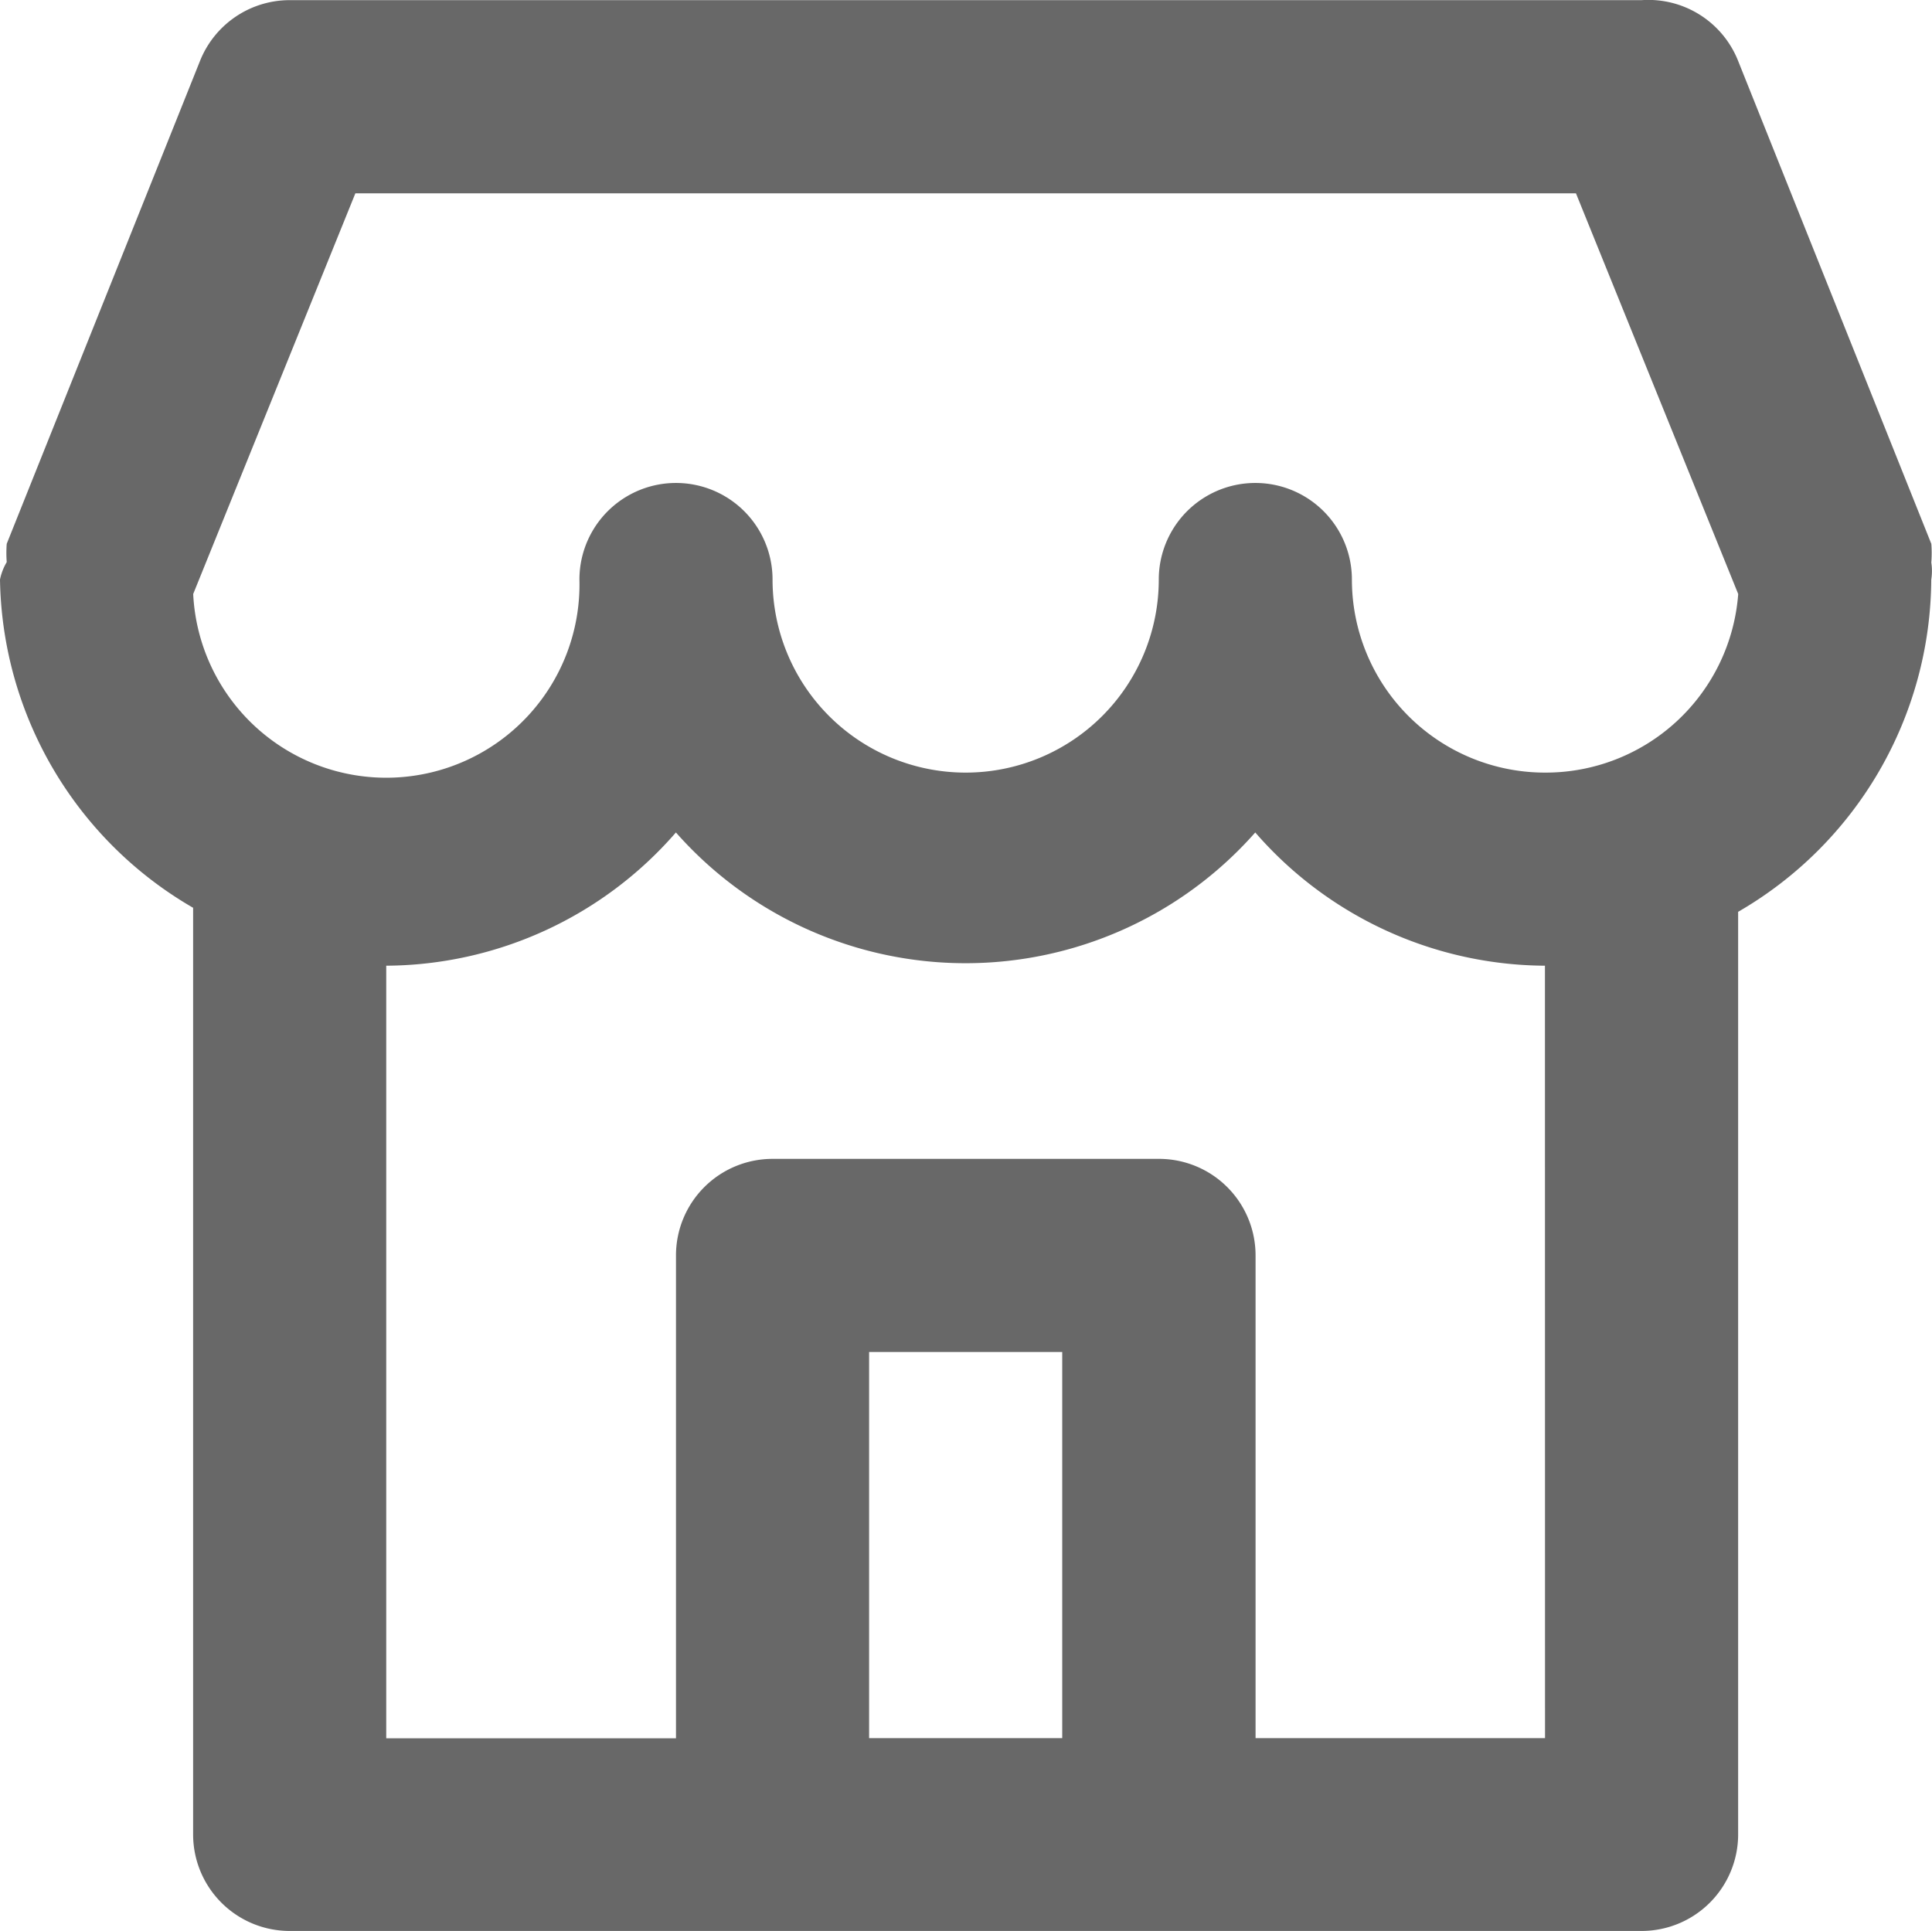
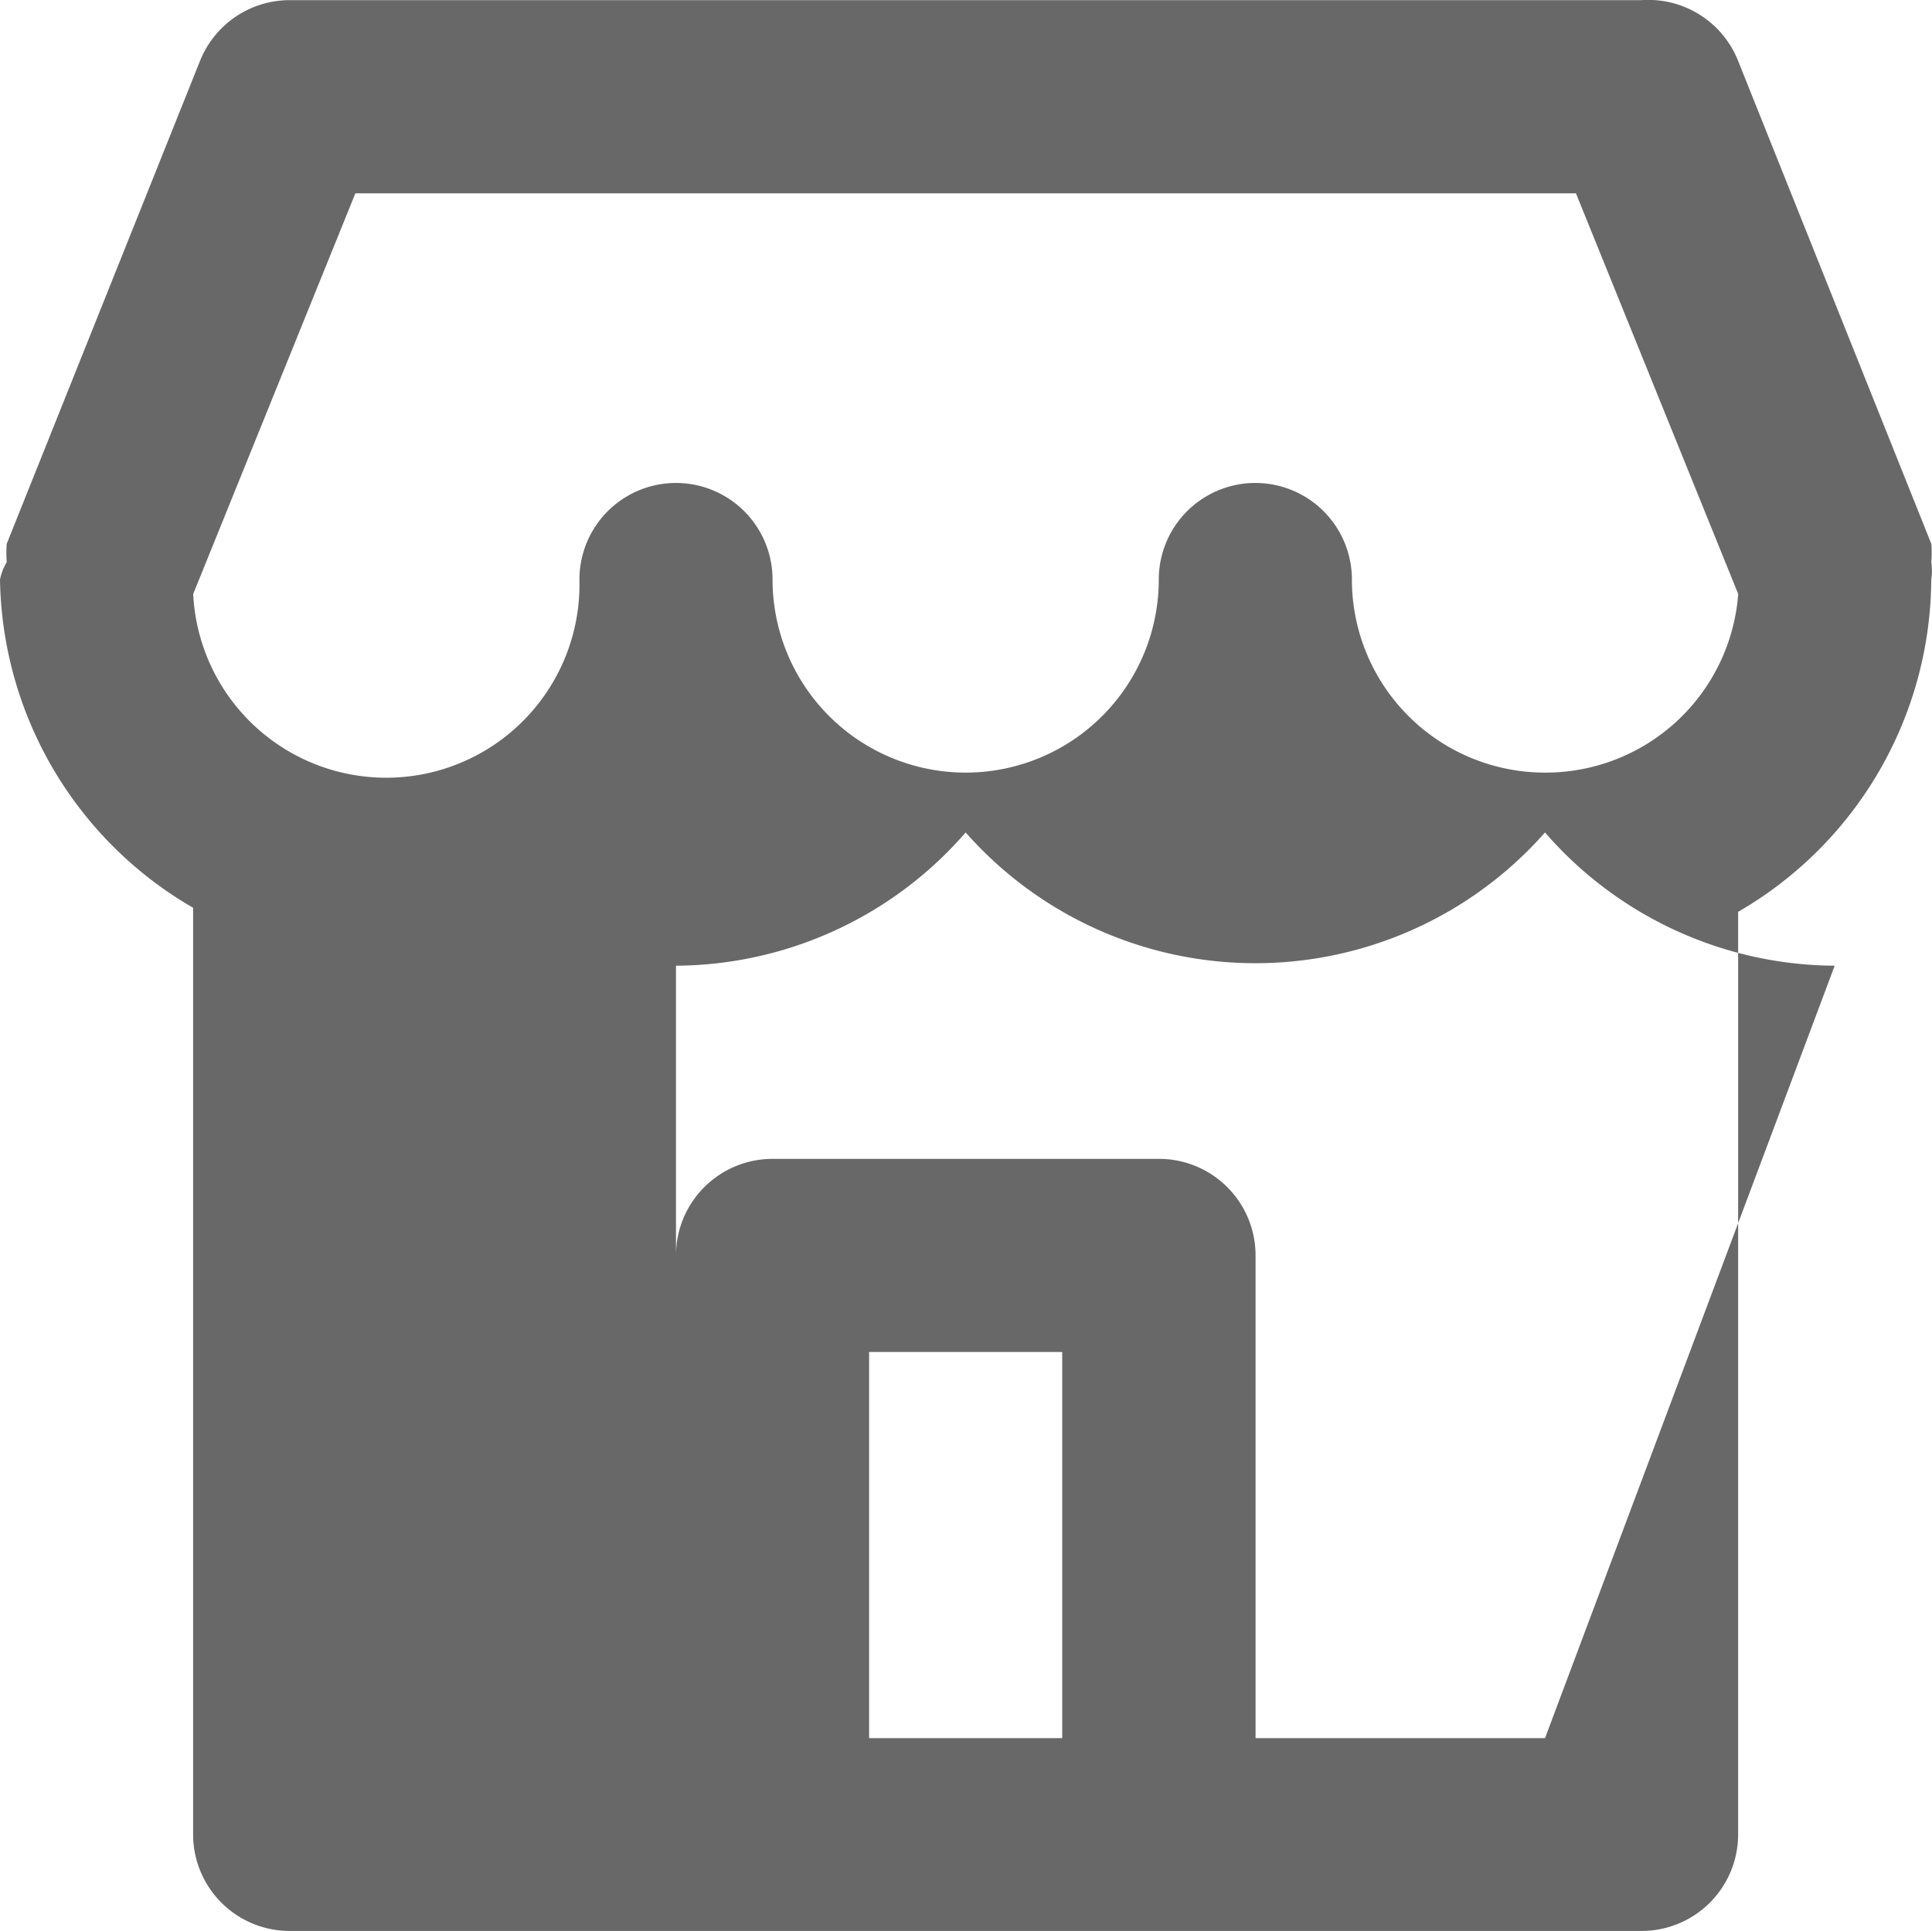
<svg xmlns="http://www.w3.org/2000/svg" width="25.851" height="25.845" viewBox="0 0 25.851 25.845">
  <defs>
    <style>
      .cls-1 {
        fill: #686868;
      }
    </style>
  </defs>
-   <path id="Path_306" data-name="Path 306" class="cls-1" d="M27.842,9.521a1.615,1.615,0,0,0,0-.245h0l-2.584-6.46A1.292,1.292,0,0,0,23.965,2H5.876a1.292,1.292,0,0,0-1.2.814L2.09,9.275h0a1.615,1.615,0,0,0,0,.245A.749.749,0,0,0,2,9.753H2a5.168,5.168,0,0,0,2.584,4.393v12.4a1.292,1.292,0,0,0,1.292,1.292H23.965a1.292,1.292,0,0,0,1.292-1.292V14.2a5.168,5.168,0,0,0,2.584-4.445h0a.749.749,0,0,0,0-.233ZM16.213,25.258H13.629V20.09h2.584Zm6.46,0H18.8V18.8A1.292,1.292,0,0,0,17.5,17.506H12.337A1.292,1.292,0,0,0,11.045,18.8v6.46H7.168V14.921a5.168,5.168,0,0,0,3.876-1.783,5.168,5.168,0,0,0,7.752,0,5.168,5.168,0,0,0,3.876,1.783Zm0-12.921a2.584,2.584,0,0,1-2.584-2.584,1.292,1.292,0,1,0-2.584,0,2.584,2.584,0,1,1-5.168,0,1.292,1.292,0,0,0-2.584,0,2.586,2.586,0,0,1-5.168.194L6.755,4.585H23.087l2.171,5.362A2.584,2.584,0,0,1,22.673,12.337Z" transform="translate(-2 -1.998)" />
+   <path id="Path_306" data-name="Path 306" class="cls-1" d="M27.842,9.521a1.615,1.615,0,0,0,0-.245h0l-2.584-6.46A1.292,1.292,0,0,0,23.965,2H5.876a1.292,1.292,0,0,0-1.2.814L2.09,9.275h0a1.615,1.615,0,0,0,0,.245A.749.749,0,0,0,2,9.753H2a5.168,5.168,0,0,0,2.584,4.393v12.4a1.292,1.292,0,0,0,1.292,1.292H23.965a1.292,1.292,0,0,0,1.292-1.292V14.2a5.168,5.168,0,0,0,2.584-4.445h0a.749.749,0,0,0,0-.233ZM16.213,25.258H13.629V20.09h2.584Zm6.46,0H18.8V18.8A1.292,1.292,0,0,0,17.5,17.506H12.337A1.292,1.292,0,0,0,11.045,18.8v6.46V14.921a5.168,5.168,0,0,0,3.876-1.783,5.168,5.168,0,0,0,7.752,0,5.168,5.168,0,0,0,3.876,1.783Zm0-12.921a2.584,2.584,0,0,1-2.584-2.584,1.292,1.292,0,1,0-2.584,0,2.584,2.584,0,1,1-5.168,0,1.292,1.292,0,0,0-2.584,0,2.586,2.586,0,0,1-5.168.194L6.755,4.585H23.087l2.171,5.362A2.584,2.584,0,0,1,22.673,12.337Z" transform="translate(-2 -1.998)" />
</svg>